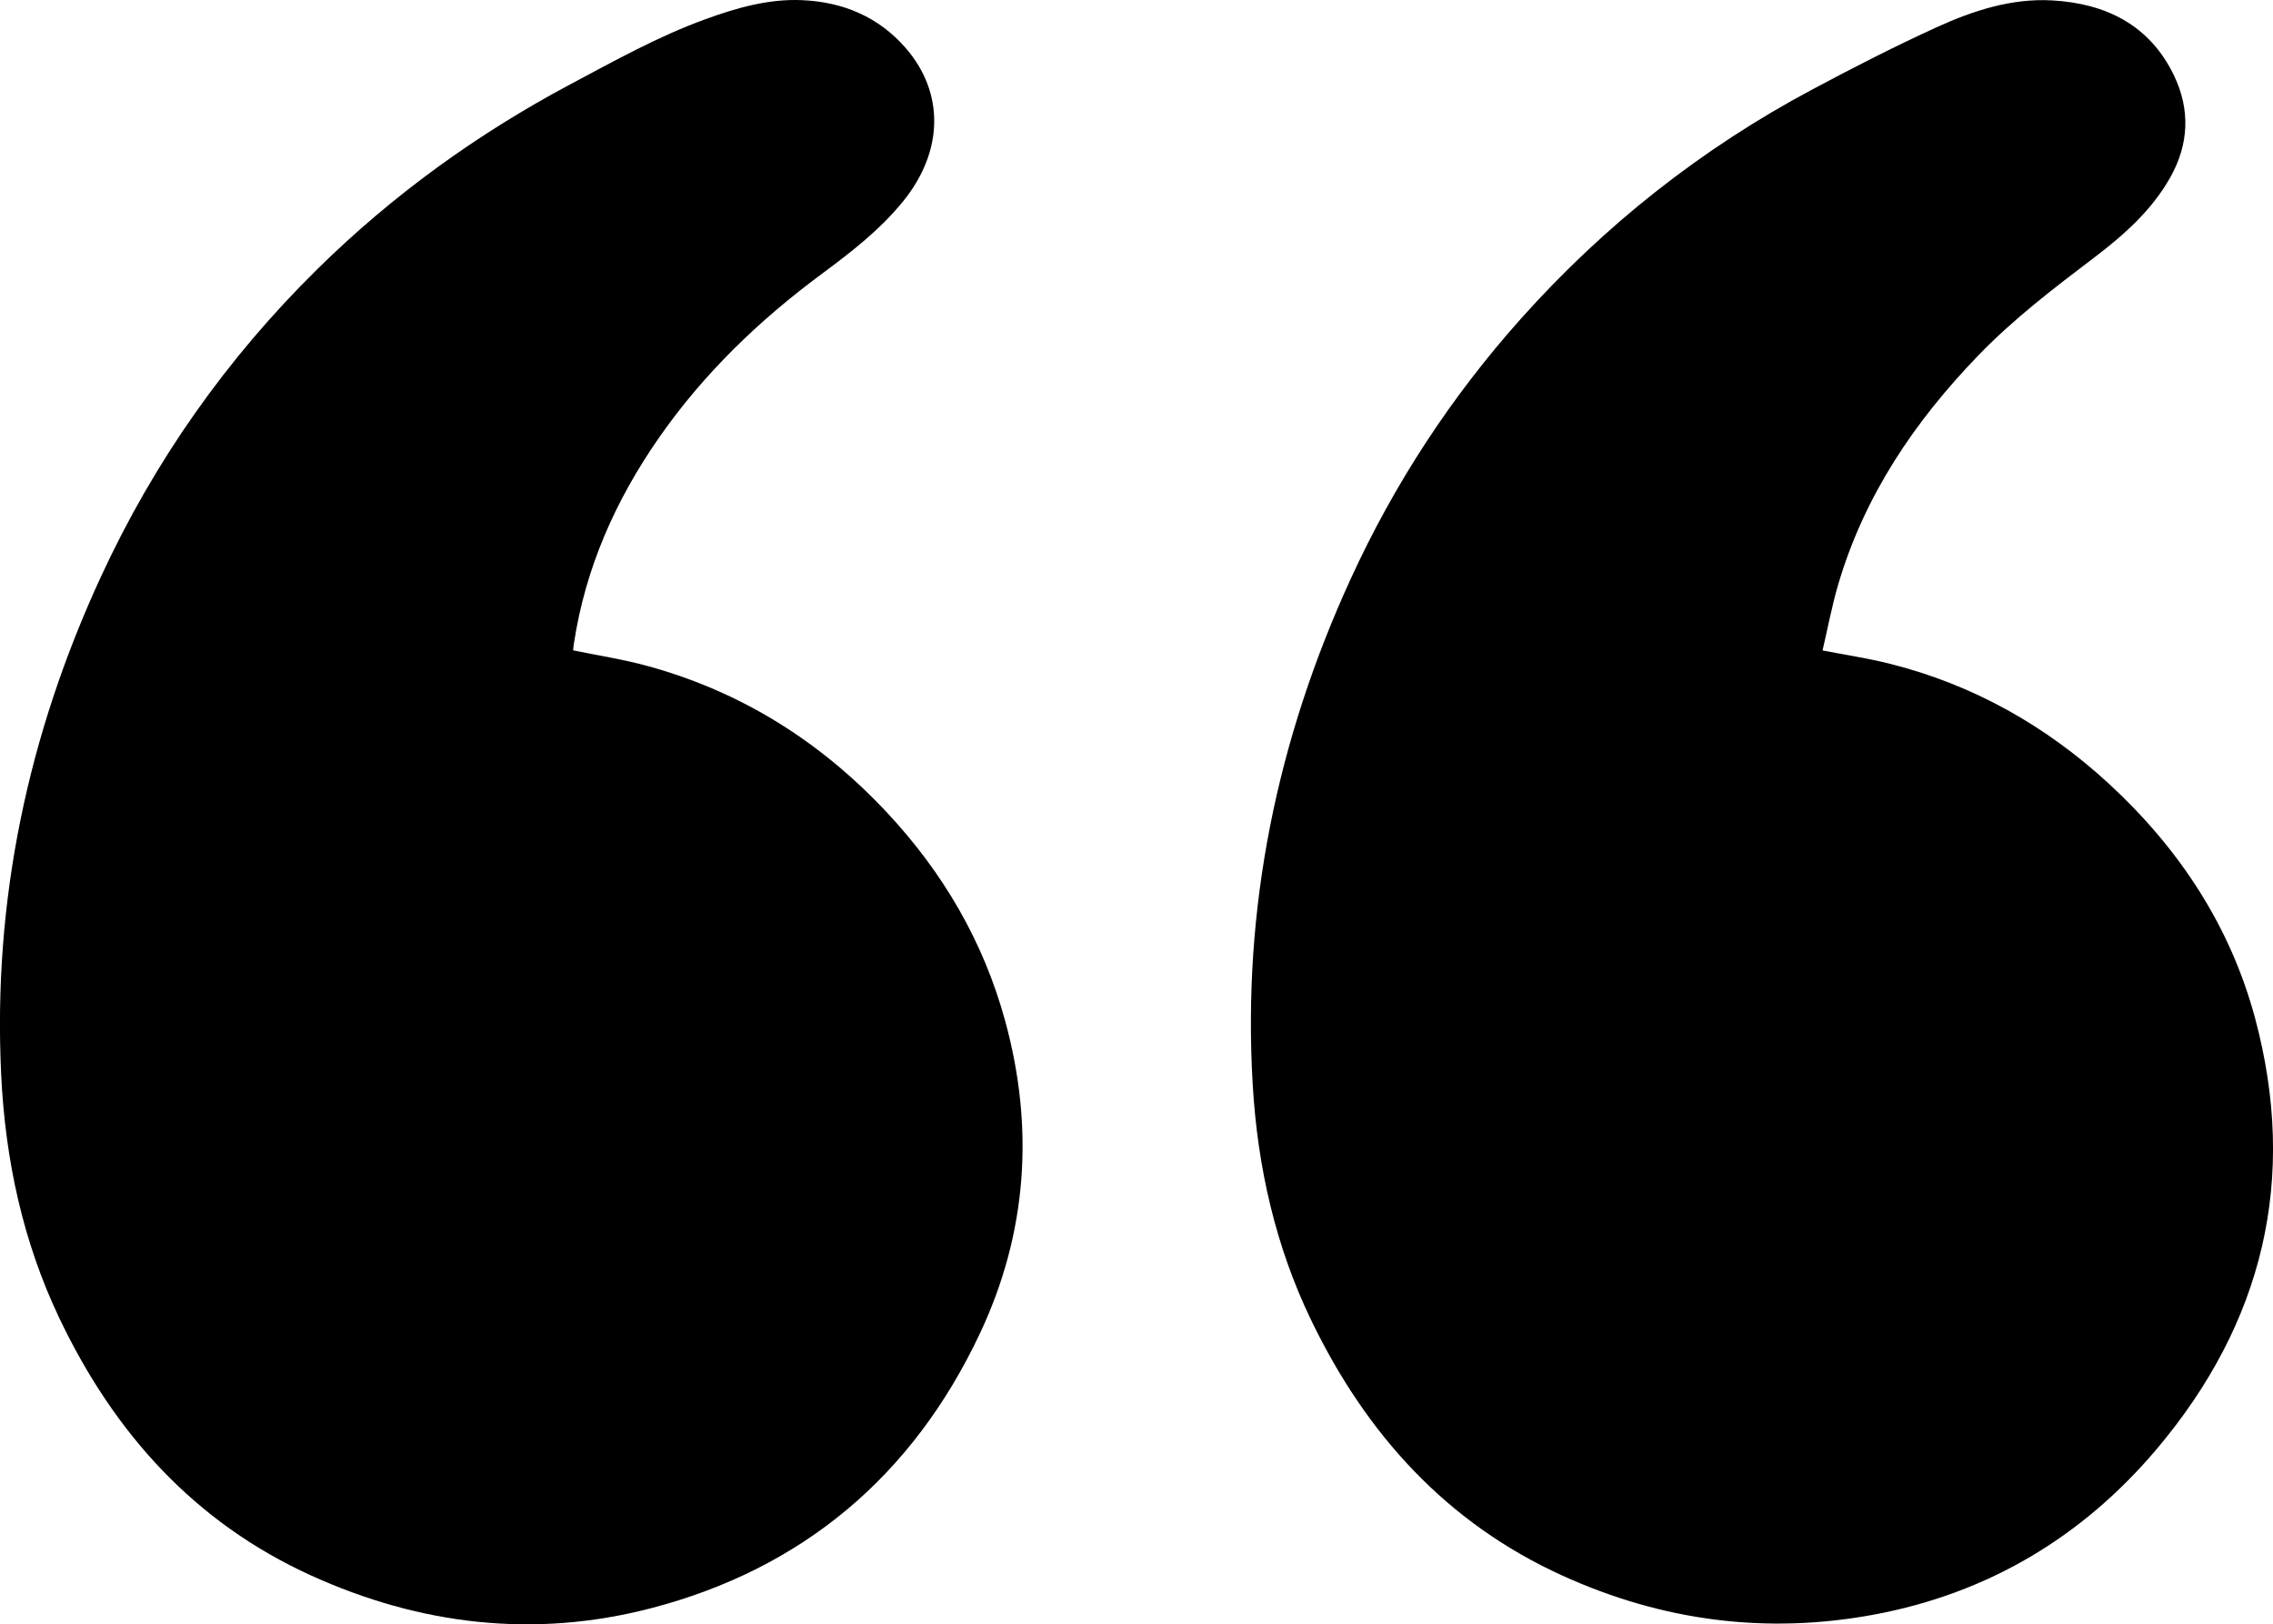
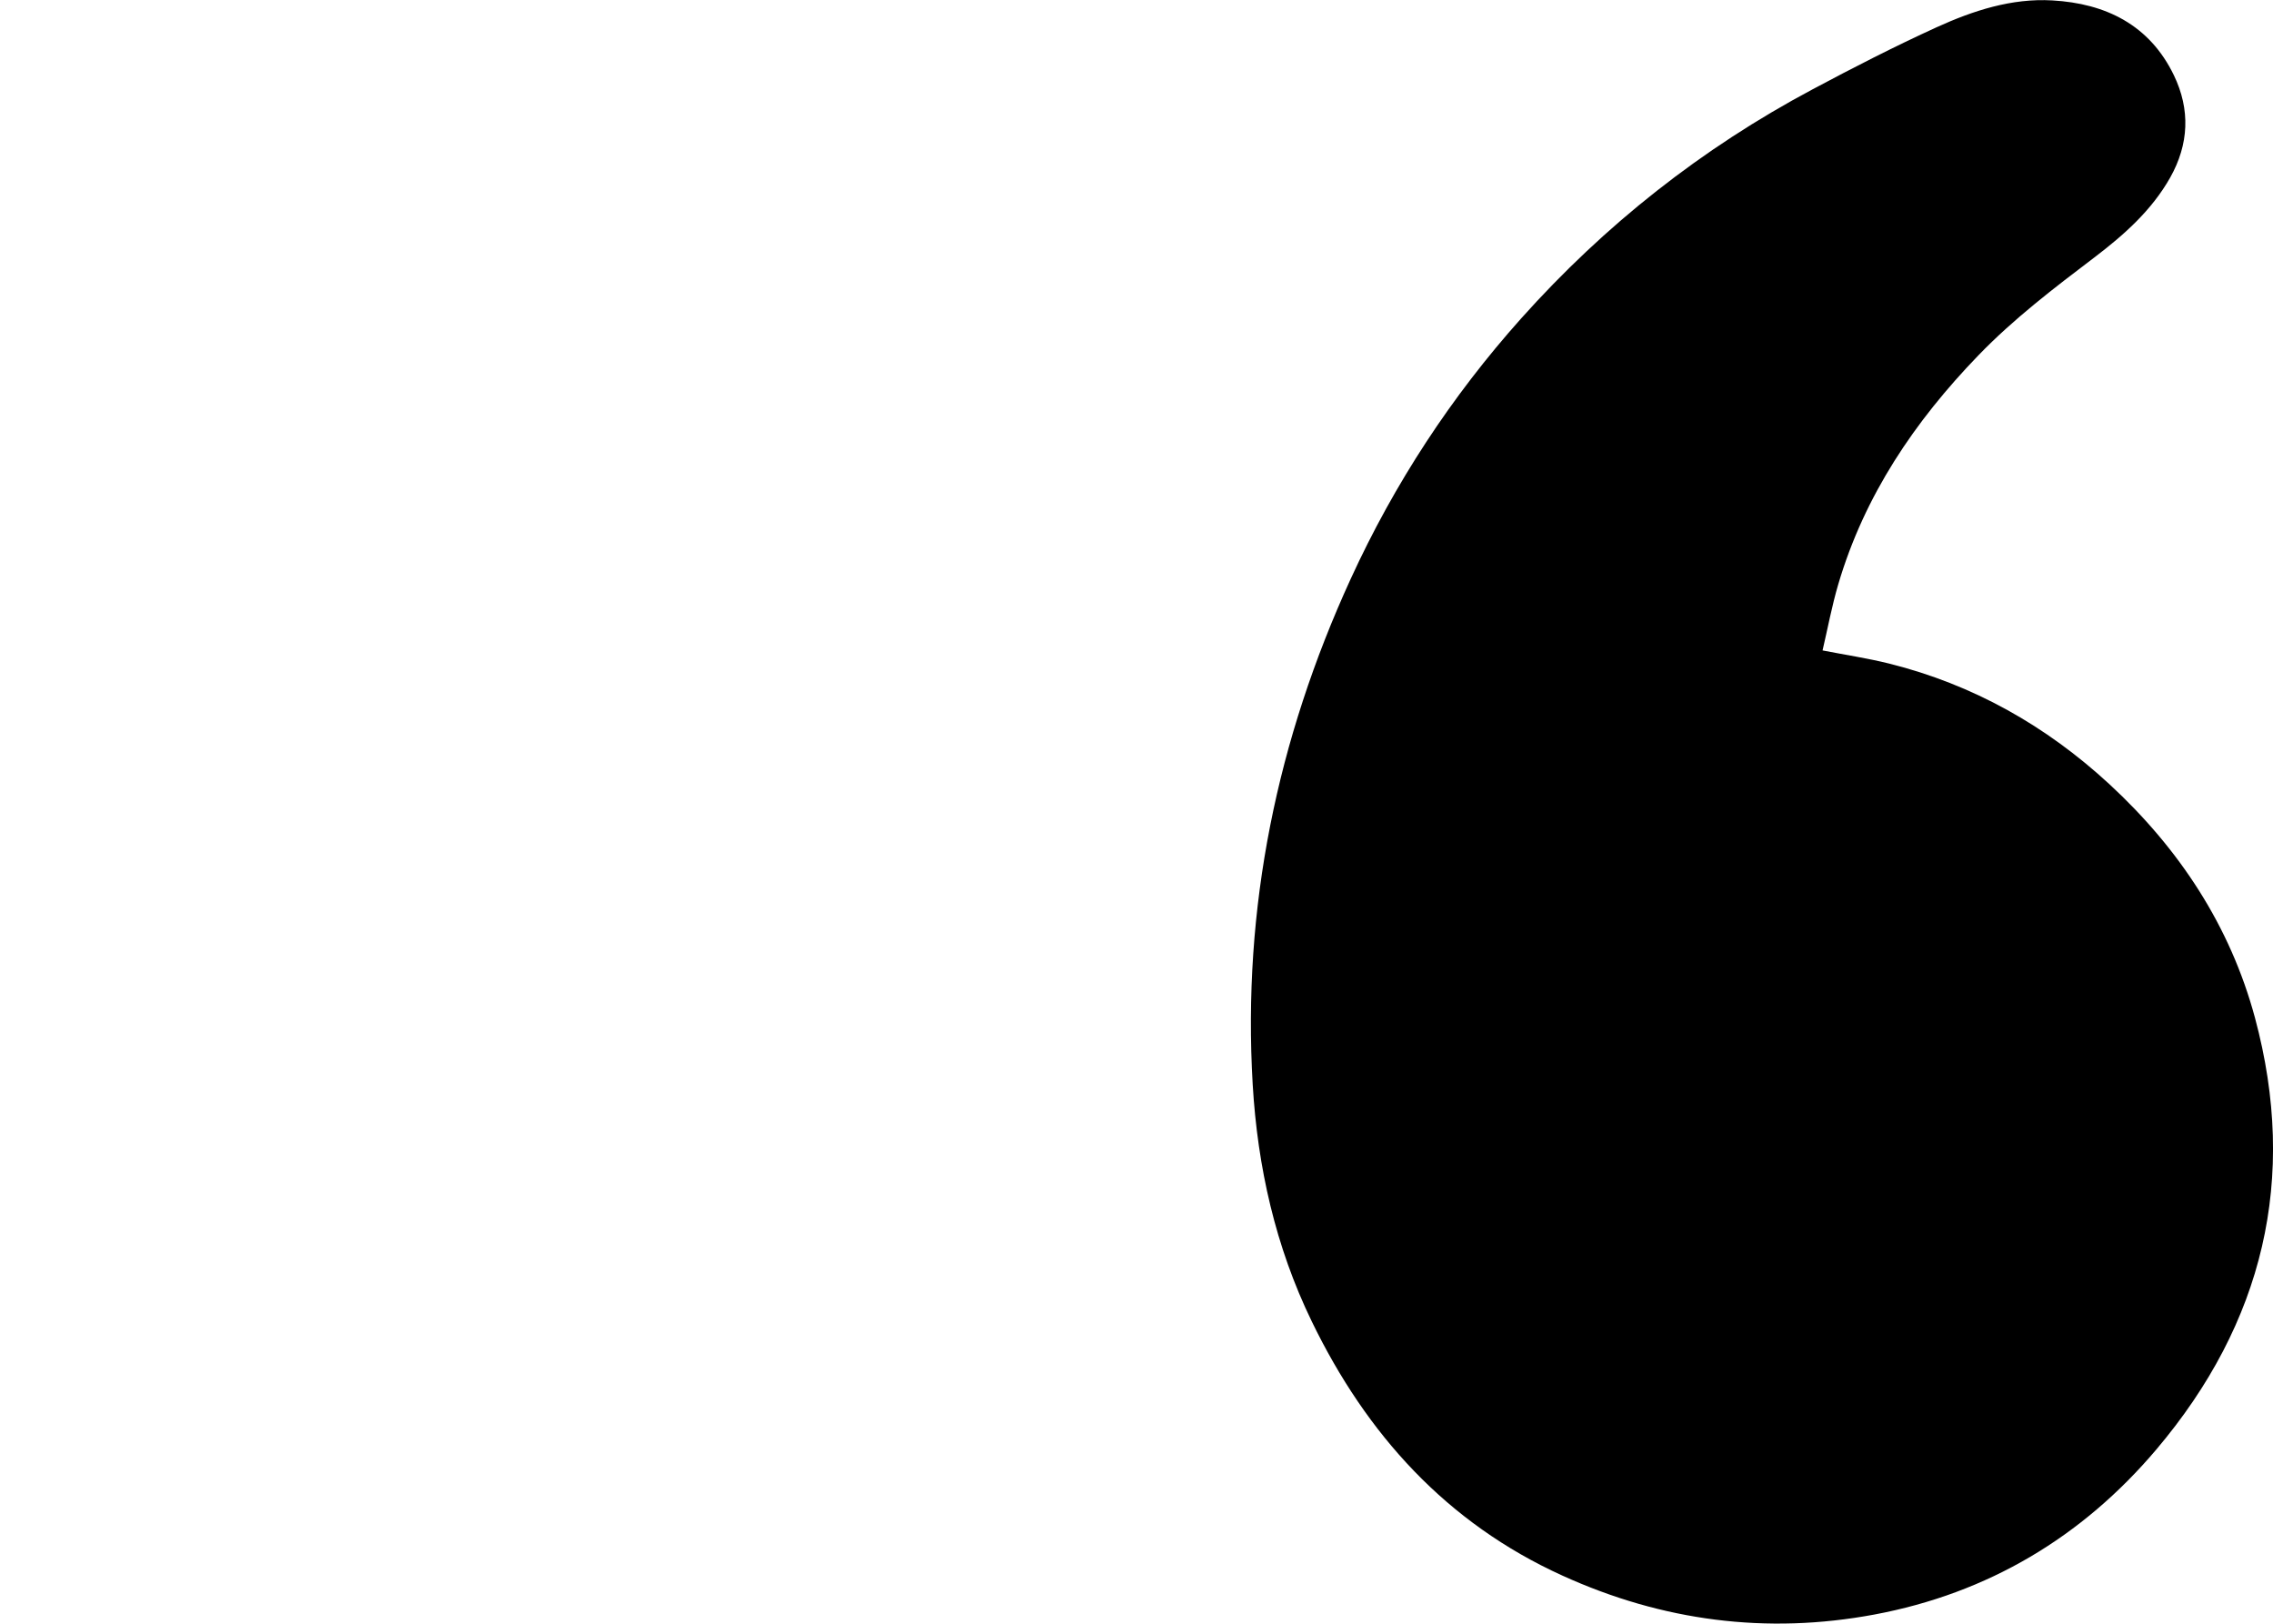
<svg xmlns="http://www.w3.org/2000/svg" id="Layer_1" data-name="Layer 1" viewBox="0 0 271.12 193.73">
  <defs>
    <style>
      .cls-1 {
        stroke-width: 0px;
      }
    </style>
  </defs>
  <g id="X6RKXZ">
    <g>
      <path class="cls-1" d="m217.37,77.57c2.82.55,5.42.94,7.96,1.57,10.01,2.5,18.73,7.42,26.29,14.4,8.32,7.69,14.39,16.88,17.35,27.85,5.16,19.18.98,36.43-11.77,51.49-8.84,10.44-20.09,17.15-33.63,19.68-12.87,2.4-25.3.77-37.2-4.64-13.83-6.28-23.38-16.86-29.91-30.33-4.32-8.9-6.46-18.4-7.04-28.24-1.24-21.09,2.91-41.16,11.69-60.31,5.21-11.37,12-21.74,20.33-31.06,9.97-11.15,21.55-20.29,34.75-27.32,4.87-2.6,9.79-5.12,14.81-7.41,4.35-1.98,8.94-3.48,13.8-3.2,6.36.36,11.6,2.92,14.5,8.93,1.97,4.09,1.8,8.22-.45,12.21-2.21,3.91-5.51,6.83-9.02,9.5-4.82,3.66-9.63,7.32-13.85,11.69-7.6,7.86-13.59,16.71-16.71,27.29-.77,2.6-1.26,5.27-1.88,7.91Z" />
-       <path class="cls-1" d="m68.35,77.56c3.04.63,6.01,1.08,8.88,1.87,11.18,3.06,20.63,9,28.53,17.44,6.71,7.16,11.55,15.42,14.14,24.91,3.49,12.77,2.62,25.3-3.02,37.26-7.98,16.94-21.12,28.07-39.28,32.78-13.88,3.6-27.47,2-40.5-3.92-13.92-6.33-23.49-17.01-29.99-30.62-4.39-9.19-6.48-18.97-6.97-29.1-1-20.78,3.19-40.54,11.89-59.38,6.38-13.81,15-26.05,25.84-36.72,8.96-8.82,19.05-16.11,30.15-22.02,5.28-2.81,10.5-5.73,16.15-7.78,3.72-1.35,7.52-2.44,11.52-2.26,4.84.21,9.08,1.98,12.3,5.66,4.72,5.4,4.54,12.39-.25,18.31-2.78,3.43-6.24,6.1-9.75,8.7-7.47,5.53-14.09,11.9-19.41,19.55-5.16,7.42-8.75,15.49-10.12,24.48-.05.3-.07.6-.1.84Z" />
    </g>
  </g>
</svg>